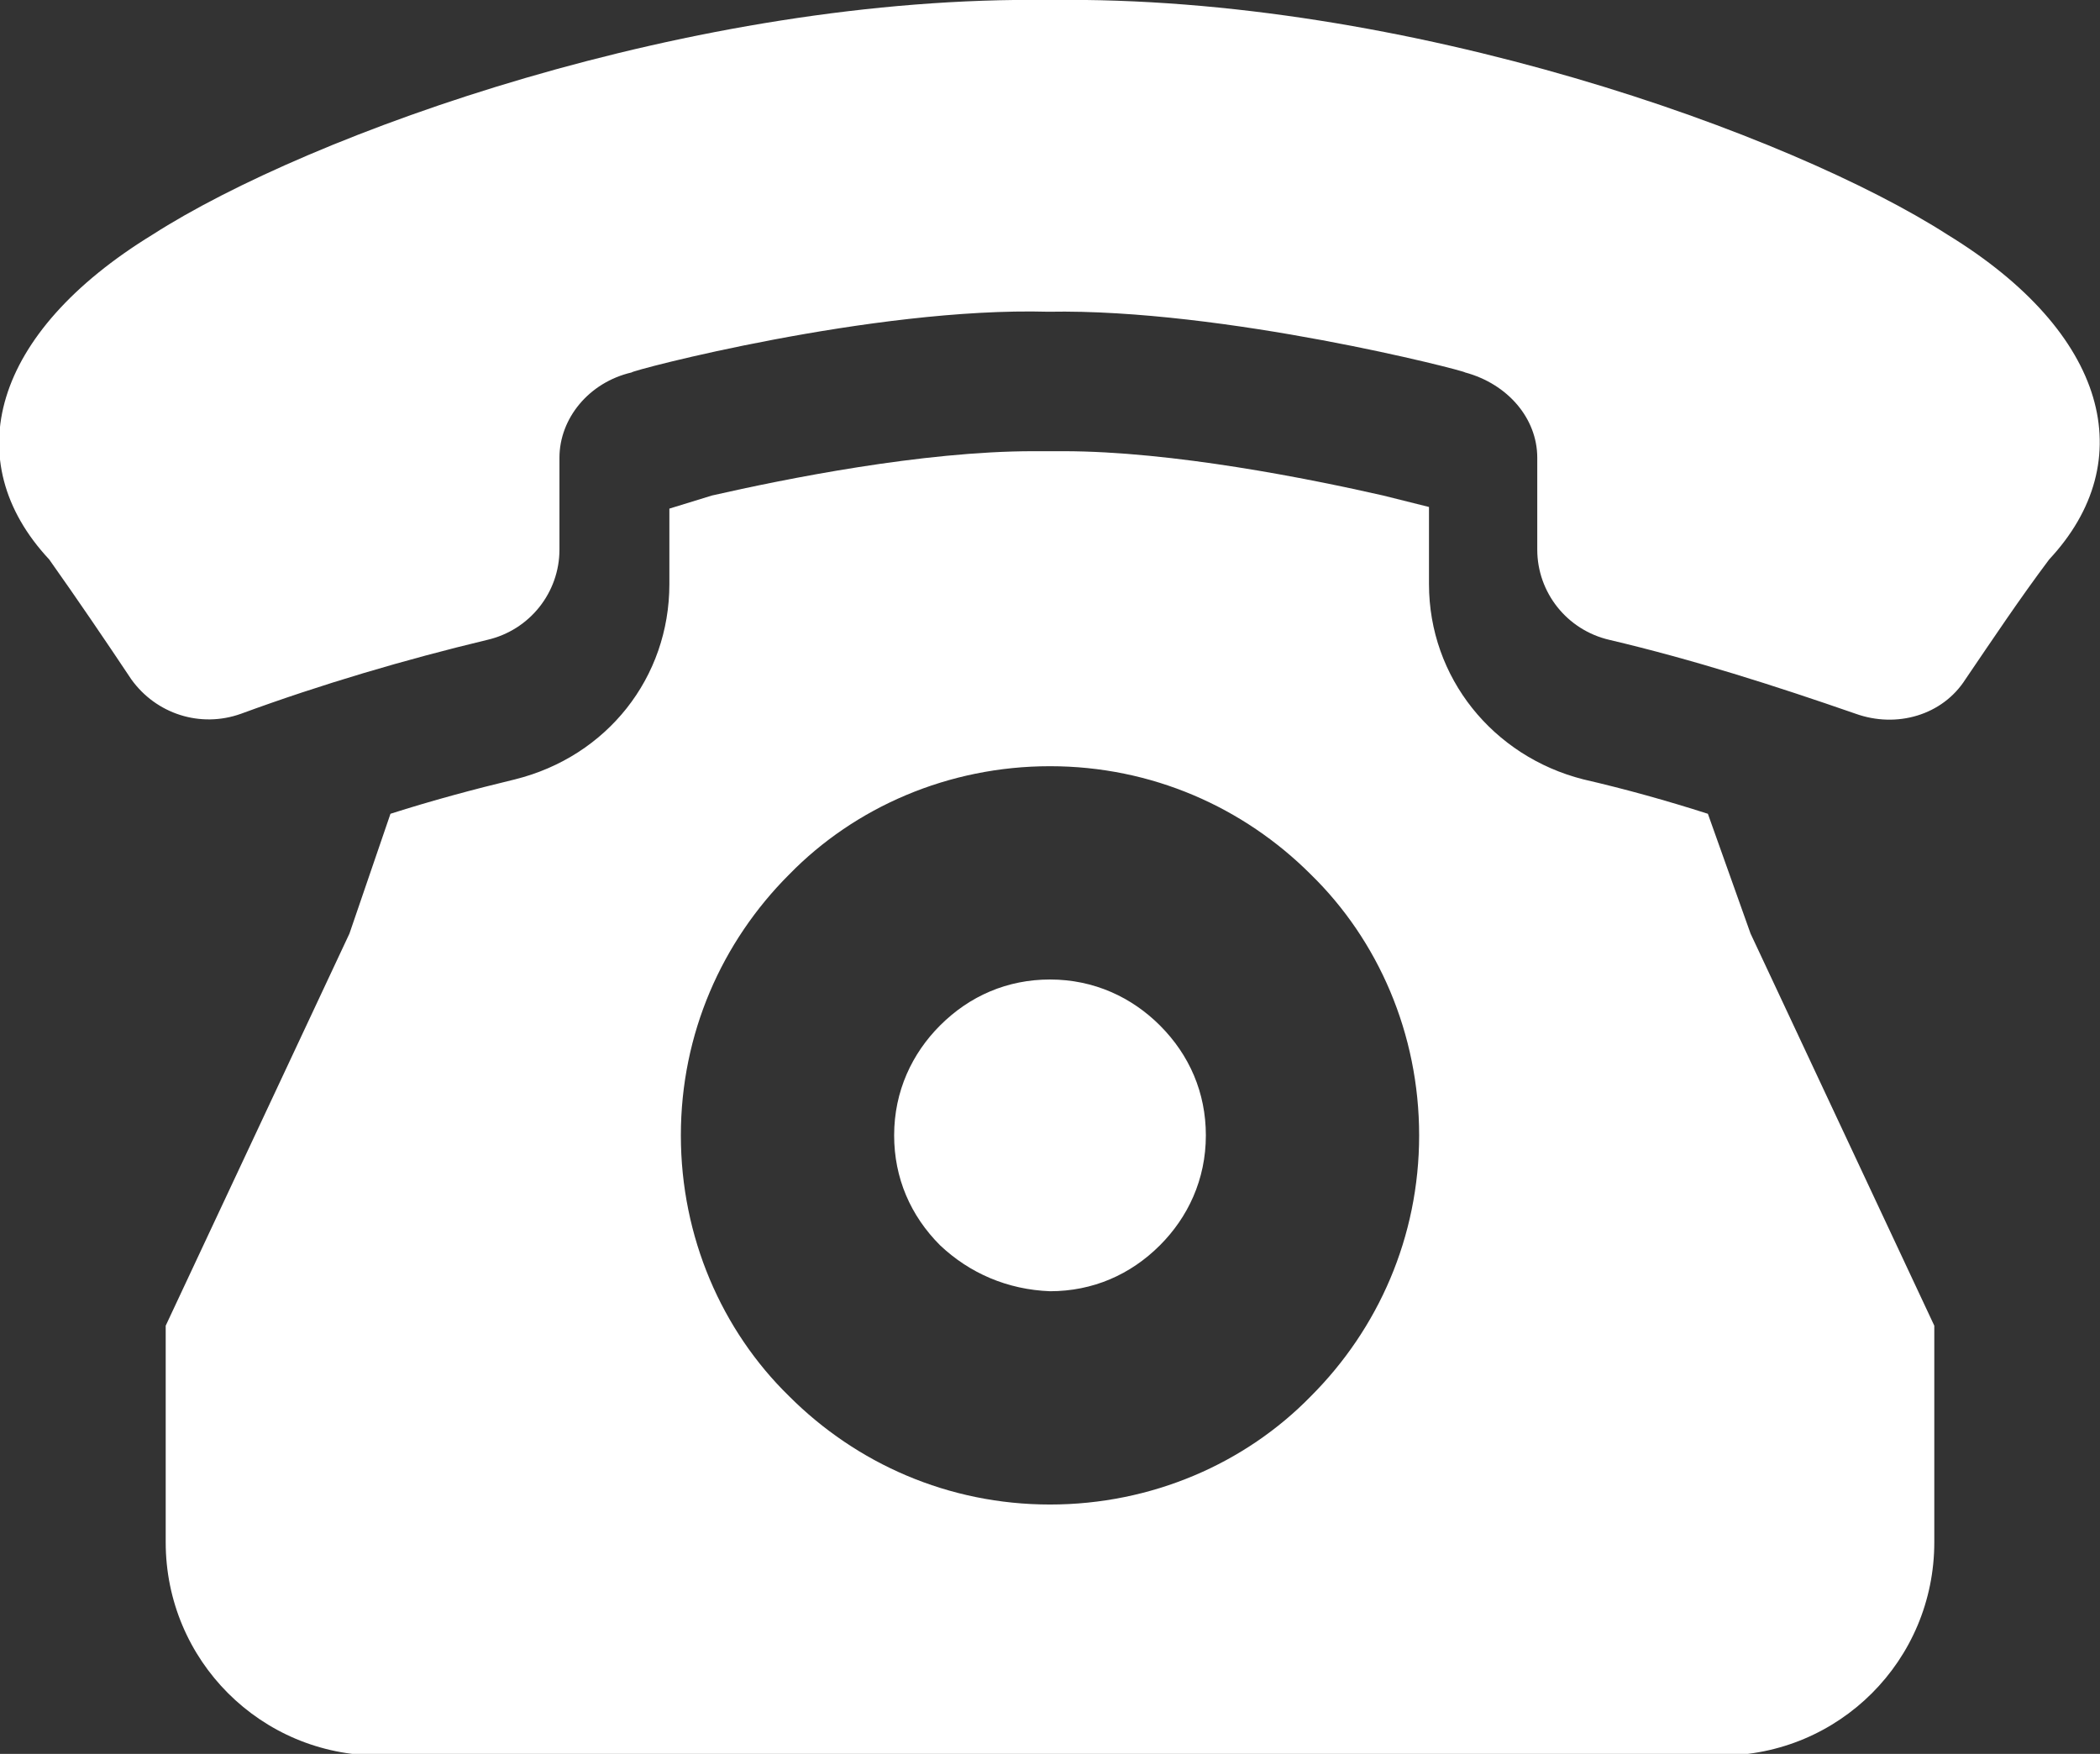
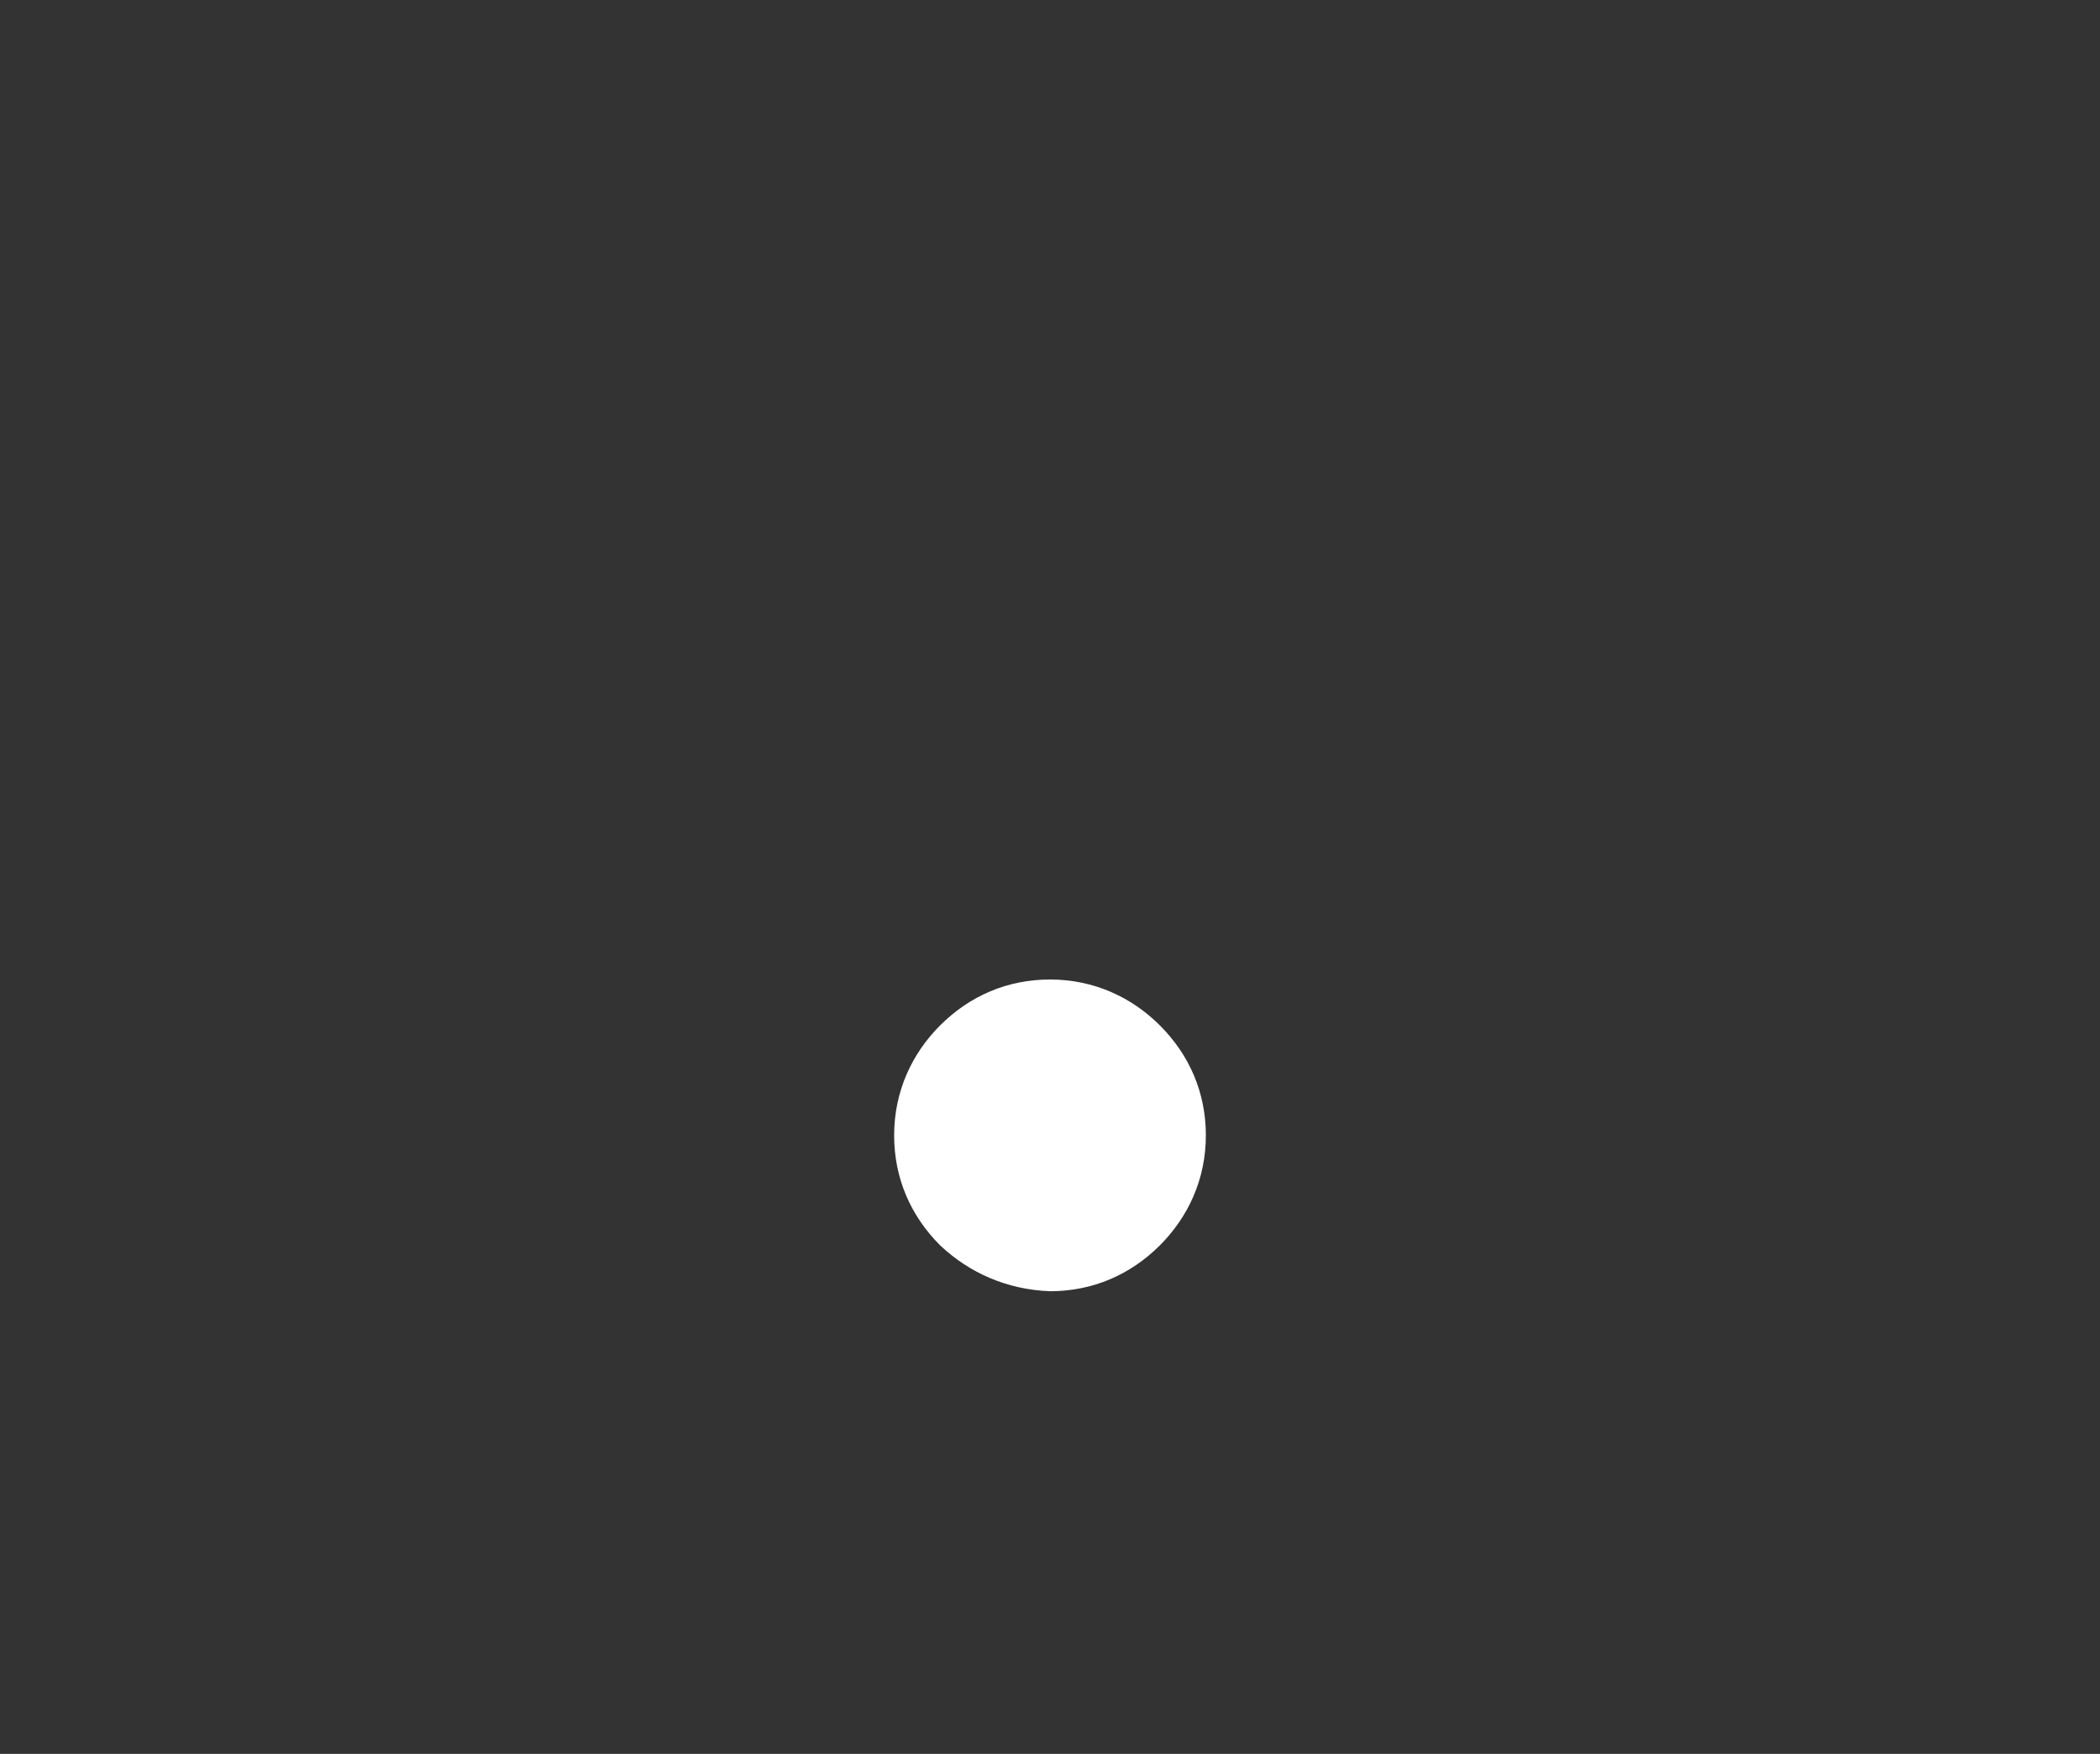
<svg xmlns="http://www.w3.org/2000/svg" version="1.1" id="レイヤー_1" x="0px" y="0px" viewBox="0 0 128 106.9" style="enable-background:new 0 0 128 106.9;" xml:space="preserve">
  <rect x="0" y="0" width="128" height="106.9" fill="#333333" stroke="none" />
  <style type="text/css">
	.st0{fill:#FFFFFF;}
</style>
  <g>
    <path class="st0" d="M64,78.7c2.6,0,4.9-1,6.7-2.8c1.7-1.7,2.8-4,2.8-6.7c0-2.6-1-4.9-2.8-6.7c-1.7-1.7-4-2.8-6.7-2.8   c-2.6,0-4.9,1-6.7,2.8c-1.7,1.7-2.8,4-2.8,6.7c0,2.6,1,4.9,2.8,6.7C59.1,77.6,61.4,78.6,64,78.7z" />
-     <path class="st0" d="M104.1,49.6c-2.5-0.8-5-1.5-7.6-2.1c-5.5-1.4-9.4-6.2-9.4-11.9c0-1.6,0-3.1,0-4.7l-2.8-0.7   c-4.4-1-12.8-2.7-19.5-2.7h-1.8c-6.8,0-15.2,1.7-19.6,2.7l0,0L40.8,31c0,1.5,0,3.1,0,4.6c0,5.7-3.8,10.5-9.4,11.9   c-2.5,0.6-5.1,1.3-7.6,2.1l-2.5,7.3L10.1,80.8V94c0,7.2,5.8,13,13,13H64h40.9c7.2,0,13-5.8,13-13V80.8l-11.2-23.9L104.1,49.6z    M41.5,69.2c0-6.2,2.5-11.8,6.6-15.9c4-4.1,9.7-6.6,15.9-6.6c6.2,0,11.8,2.5,15.9,6.6c4.1,4,6.6,9.7,6.6,15.9   c0,6.2-2.5,11.8-6.6,15.9c-4,4.1-9.7,6.6-15.9,6.6c-6.2,0-11.8-2.5-15.9-6.6C44,81.1,41.5,75.4,41.5,69.2z" />
-     <path class="st0" d="M118.7,14.3C109.2,8.2,85.8-0.3,64,0C42.2-0.3,18.8,8.2,9.3,14.3c-9.8,6-11.9,13.8-6.3,19.8   c1.7,2.4,3.4,4.9,5,7.3c1.5,2.1,4.2,3,6.7,2.1c4.9-1.8,10-3.3,15-4.5c2.6-0.6,4.4-2.9,4.4-5.5c0-1.9,0-3.8,0-5.6   c0-2.4,1.8-4.6,4.4-5.2c-0.1-0.1,14.7-4,25.4-3.7c10.7-0.2,25.4,3.6,25.4,3.7c2.6,0.7,4.4,2.8,4.4,5.2c0,1.9,0,3.8,0,5.6   c0,2.6,1.8,4.9,4.4,5.5c5.1,1.2,10.1,2.8,15,4.5c2.5,0.9,5.3,0.1,6.7-2.1c1.7-2.5,3.3-4.9,5.1-7.3   C130.5,28.1,128.5,20.3,118.7,14.3z" />
  </g>
</svg>